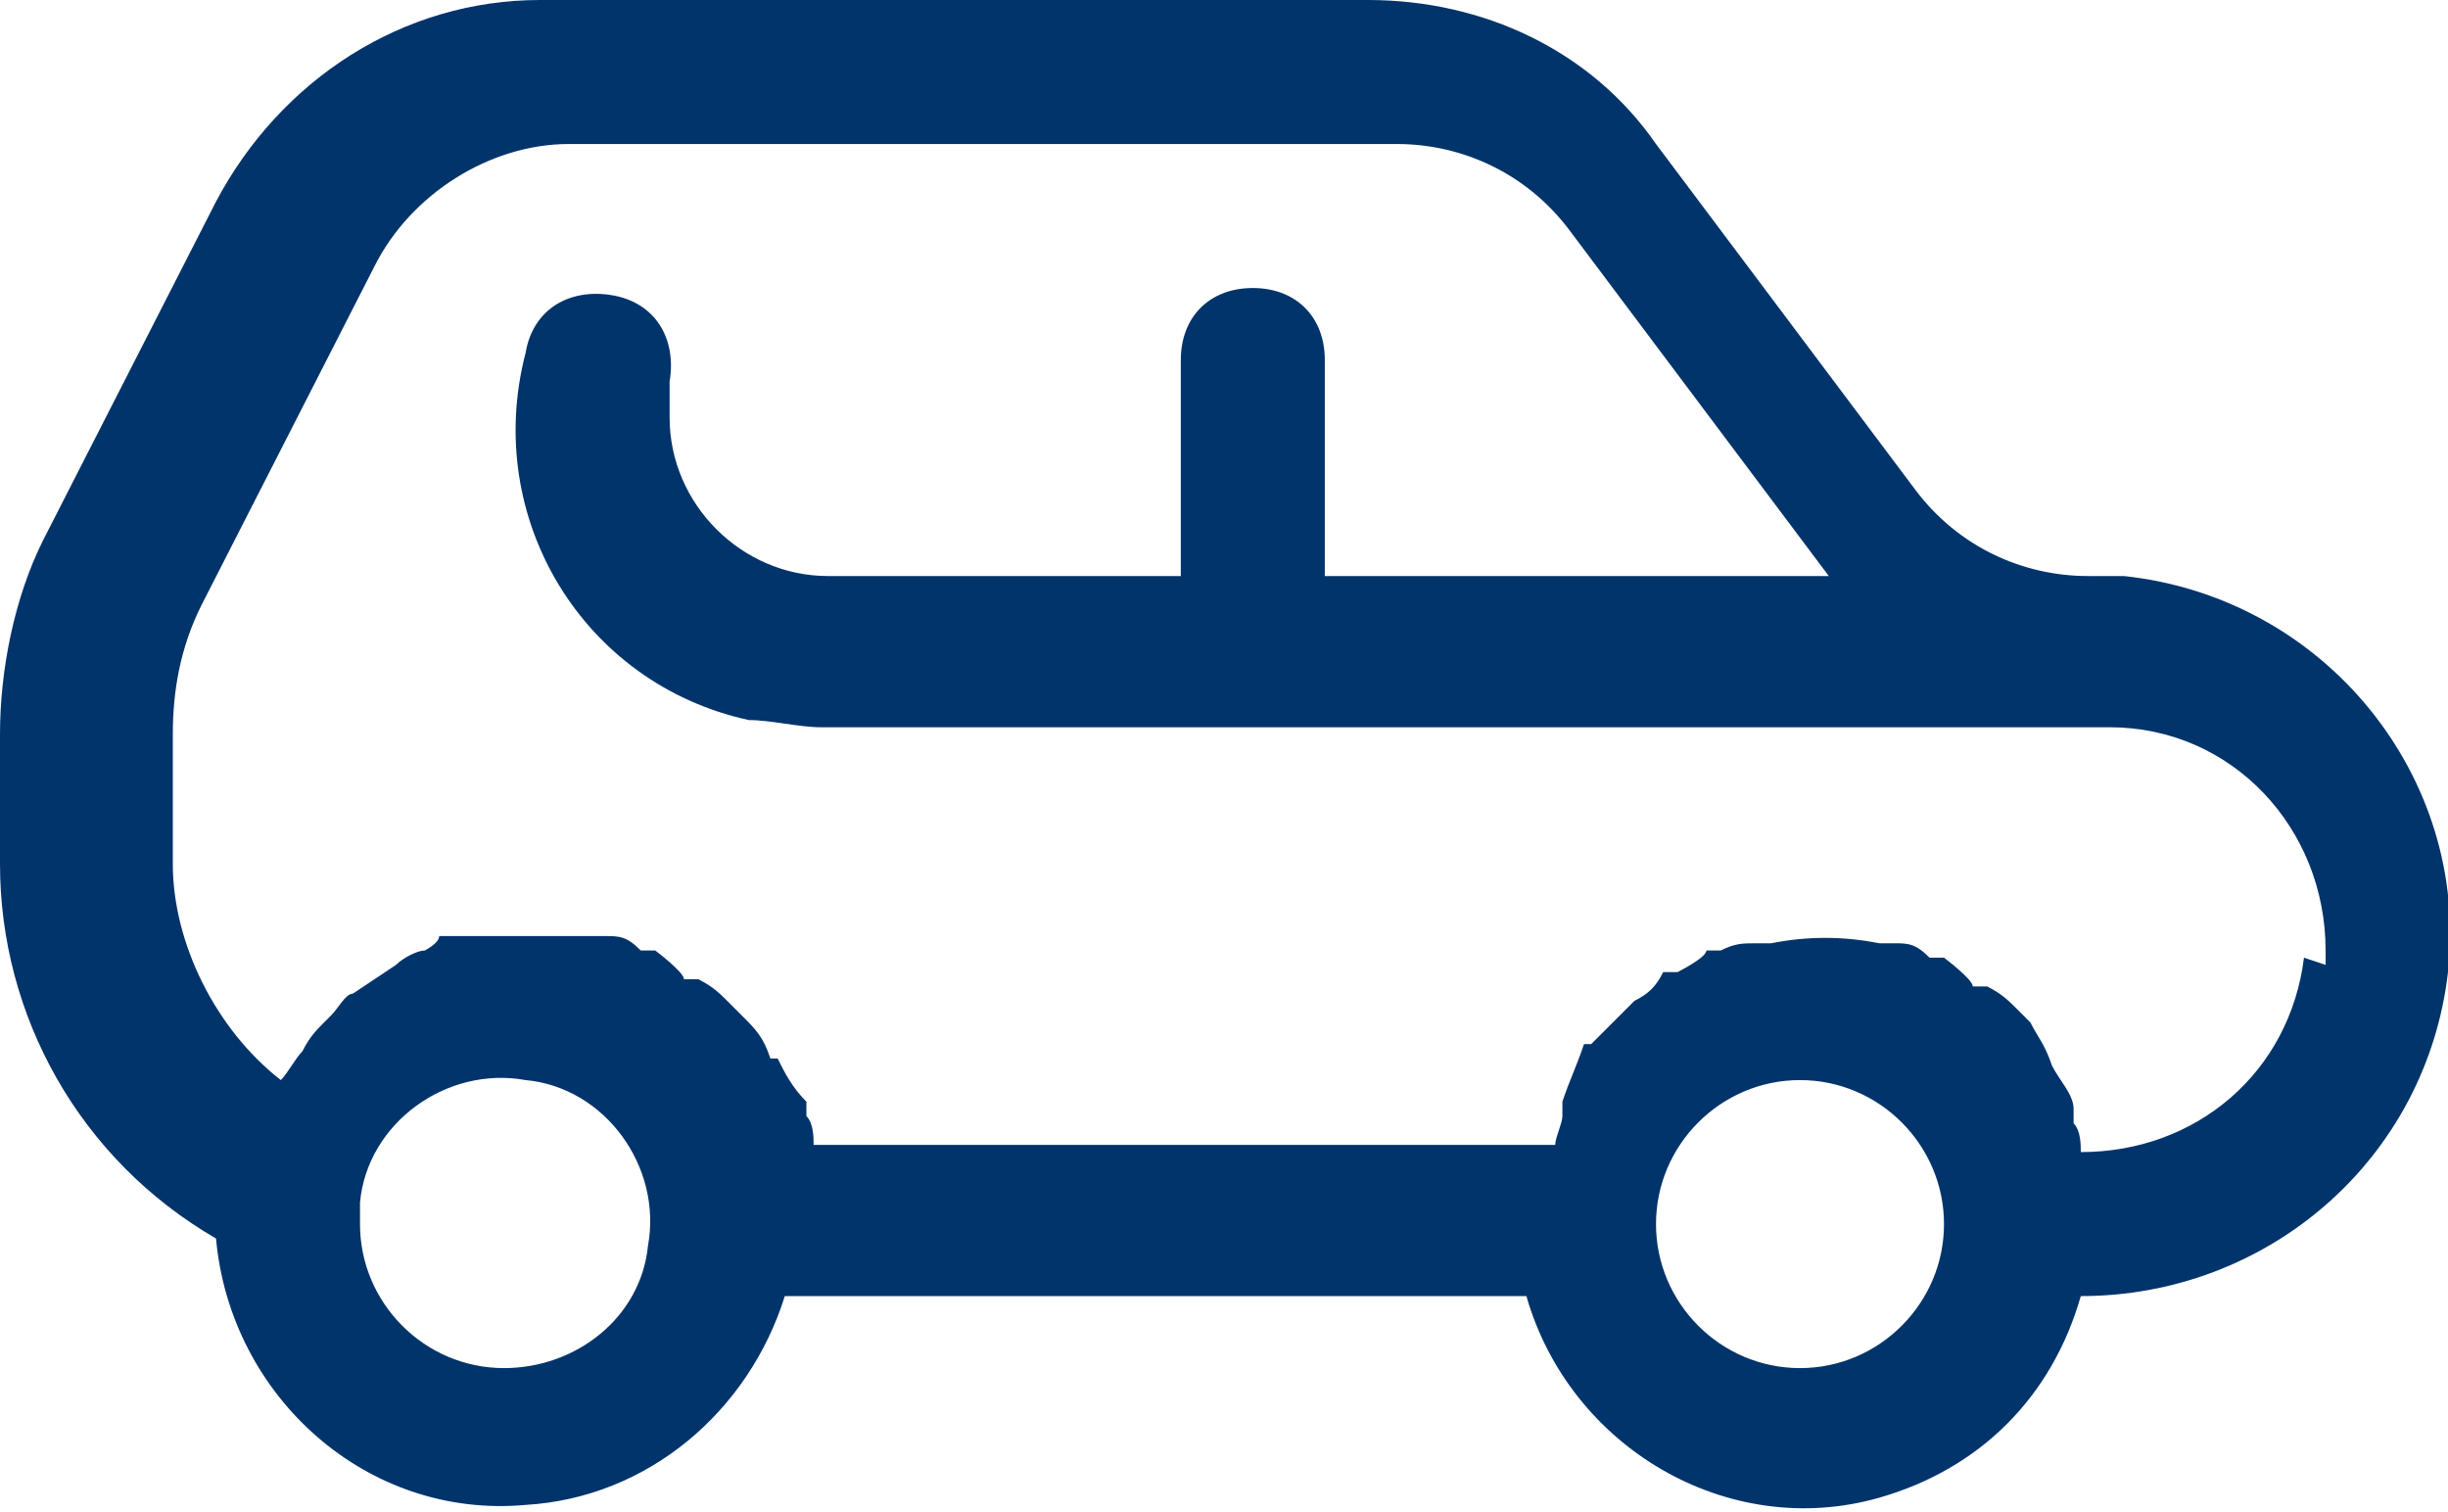
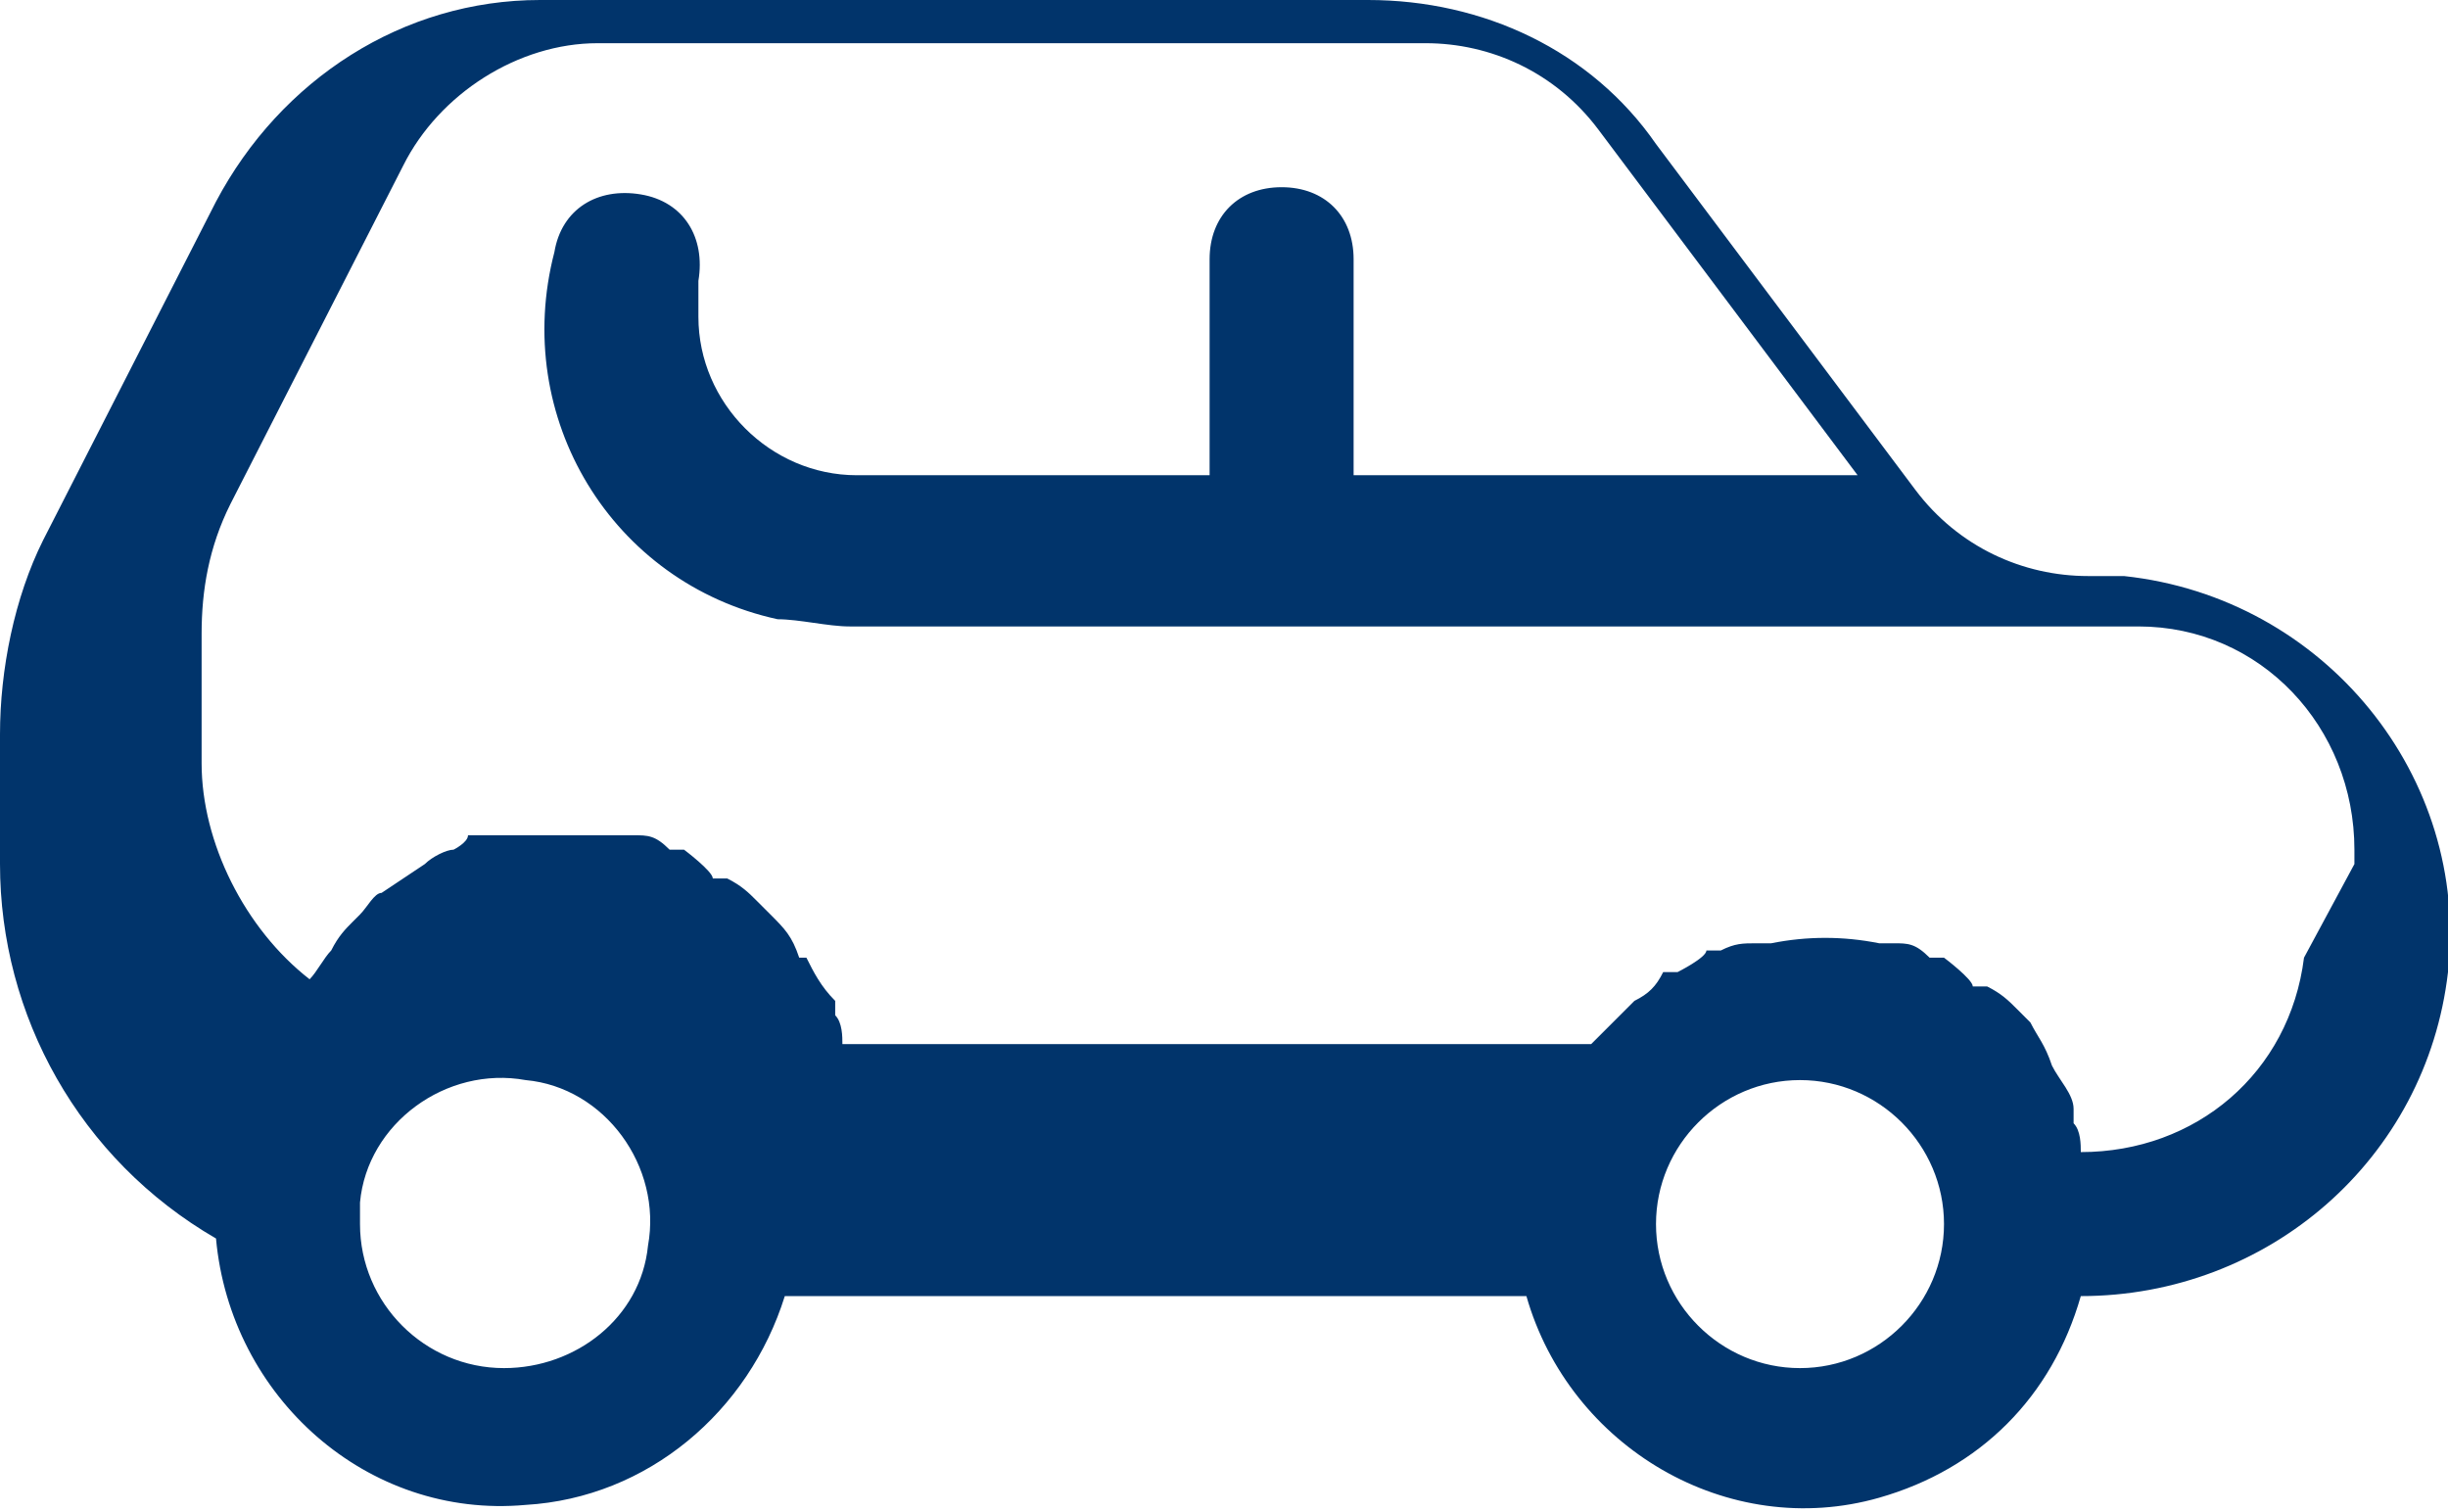
<svg xmlns="http://www.w3.org/2000/svg" id="Layer_1" data-name="Layer 1" version="1.1" viewBox="0 0 34 21">
  <defs>
    <style>
      .cls-1 {
        fill: #01346b;
        stroke-width: 0px;
      }
    </style>
  </defs>
  <g id="noun_Car_3908334" data-name="noun Car 3908334">
-     <path id="Path_817" data-name="Path 817" class="cls-1" d="M34,13.5c.3-2.7-1.7-5.2-4.5-5.5-.2,0-.3,0-.5,0-.9,0-1.8-.4-2.4-1.2l-3.6-4.8C22.1.7,20.6,0,19,0H7.5c-1.9,0-3.6,1.1-4.5,2.8L.6,7.5c-.4.8-.6,1.8-.6,2.7v1.8c0,2.1,1.1,4.1,3,5.2.2,2.2,2.1,3.9,4.3,3.7,1.7-.1,3.1-1.3,3.6-2.9h10.3c.6,2.1,2.8,3.4,4.9,2.8,1.4-.4,2.4-1.4,2.8-2.8,2.6,0,4.8-1.9,5.1-4.5ZM7,19c-1.1,0-2-.9-2-2,0,0,0-.2,0-.3.1-1.1,1.2-1.9,2.3-1.7,1.1.1,1.9,1.2,1.7,2.3-.1,1-1,1.7-2,1.7h0ZM25,19c-1.1,0-2-.9-2-2s.9-2,2-2,2,.9,2,2-.9,2-2,2ZM32,13.3c-.2,1.6-1.5,2.7-3.1,2.7,0-.1,0-.3-.1-.4,0,0,0-.1,0-.2,0-.2-.2-.4-.3-.6h0c-.1-.3-.2-.4-.3-.6l-.2-.2c-.1-.1-.2-.2-.4-.3h-.2c0-.1-.4-.4-.4-.4h-.2c-.2-.2-.3-.2-.5-.2,0,0-.2,0-.2,0-.5-.1-1-.1-1.5,0,0,0-.2,0-.2,0-.2,0-.3,0-.5.1h-.2c0,.1-.4.3-.4.3h-.2c-.1.2-.2.3-.4.4,0,0-.1.1-.2.2-.1.1-.3.3-.4.4h-.1c-.1.3-.2.5-.3.8,0,0,0,.1,0,.2,0,.1-.1.3-.1.4h-10.3c0-.1,0-.3-.1-.4v-.2c-.2-.2-.3-.4-.4-.6h-.1c-.1-.3-.2-.4-.4-.6,0,0-.1-.1-.2-.2-.1-.1-.2-.2-.4-.3h-.2c0-.1-.4-.4-.4-.4h-.2c-.2-.2-.3-.2-.5-.2,0,0-.2,0-.2,0-.2,0-.5,0-.8,0-.2,0-.4,0-.7,0h-.6c0,.1-.2.2-.2.2-.1,0-.3.1-.4.2l-.3.2-.3.2c-.1,0-.2.2-.3.3,0,0,0,0-.1.1-.1.1-.2.2-.3.4h0c-.1.1-.2.3-.3.4-.9-.7-1.5-1.9-1.5-3v-1.8c0-.6.1-1.2.4-1.8l2.4-4.7c.5-1,1.6-1.7,2.7-1.7h11.5c.9,0,1.8.4,2.4,1.2l3.6,4.8h-7v-3c0-.6-.4-1-1-1s-1,.4-1,1v3h-4.9c-1.2,0-2.2-1-2.2-2.2,0-.2,0-.4,0-.5.1-.6-.2-1.1-.8-1.2s-1.1.2-1.2.8c-.6,2.3.8,4.6,3.1,5.1.3,0,.7.1,1,.1h17.9c1.7,0,3,1.4,3,3.1,0,0,0,.1,0,.2Z" />
+     <path id="Path_817" data-name="Path 817" class="cls-1" d="M34,13.5c.3-2.7-1.7-5.2-4.5-5.5-.2,0-.3,0-.5,0-.9,0-1.8-.4-2.4-1.2l-3.6-4.8C22.1.7,20.6,0,19,0H7.5c-1.9,0-3.6,1.1-4.5,2.8L.6,7.5c-.4.8-.6,1.8-.6,2.7v1.8c0,2.1,1.1,4.1,3,5.2.2,2.2,2.1,3.9,4.3,3.7,1.7-.1,3.1-1.3,3.6-2.9h10.3c.6,2.1,2.8,3.4,4.9,2.8,1.4-.4,2.4-1.4,2.8-2.8,2.6,0,4.8-1.9,5.1-4.5ZM7,19c-1.1,0-2-.9-2-2,0,0,0-.2,0-.3.1-1.1,1.2-1.9,2.3-1.7,1.1.1,1.9,1.2,1.7,2.3-.1,1-1,1.7-2,1.7h0ZM25,19c-1.1,0-2-.9-2-2s.9-2,2-2,2,.9,2,2-.9,2-2,2ZM32,13.3c-.2,1.6-1.5,2.7-3.1,2.7,0-.1,0-.3-.1-.4,0,0,0-.1,0-.2,0-.2-.2-.4-.3-.6h0c-.1-.3-.2-.4-.3-.6l-.2-.2c-.1-.1-.2-.2-.4-.3h-.2c0-.1-.4-.4-.4-.4h-.2c-.2-.2-.3-.2-.5-.2,0,0-.2,0-.2,0-.5-.1-1-.1-1.5,0,0,0-.2,0-.2,0-.2,0-.3,0-.5.1h-.2c0,.1-.4.3-.4.3h-.2c-.1.2-.2.3-.4.4,0,0-.1.1-.2.2-.1.1-.3.3-.4.4h-.1h-10.3c0-.1,0-.3-.1-.4v-.2c-.2-.2-.3-.4-.4-.6h-.1c-.1-.3-.2-.4-.4-.6,0,0-.1-.1-.2-.2-.1-.1-.2-.2-.4-.3h-.2c0-.1-.4-.4-.4-.4h-.2c-.2-.2-.3-.2-.5-.2,0,0-.2,0-.2,0-.2,0-.5,0-.8,0-.2,0-.4,0-.7,0h-.6c0,.1-.2.2-.2.2-.1,0-.3.1-.4.2l-.3.2-.3.2c-.1,0-.2.2-.3.3,0,0,0,0-.1.1-.1.1-.2.2-.3.4h0c-.1.1-.2.3-.3.4-.9-.7-1.5-1.9-1.5-3v-1.8c0-.6.1-1.2.4-1.8l2.4-4.7c.5-1,1.6-1.7,2.7-1.7h11.5c.9,0,1.8.4,2.4,1.2l3.6,4.8h-7v-3c0-.6-.4-1-1-1s-1,.4-1,1v3h-4.9c-1.2,0-2.2-1-2.2-2.2,0-.2,0-.4,0-.5.1-.6-.2-1.1-.8-1.2s-1.1.2-1.2.8c-.6,2.3.8,4.6,3.1,5.1.3,0,.7.1,1,.1h17.9c1.7,0,3,1.4,3,3.1,0,0,0,.1,0,.2Z" />
  </g>
</svg>